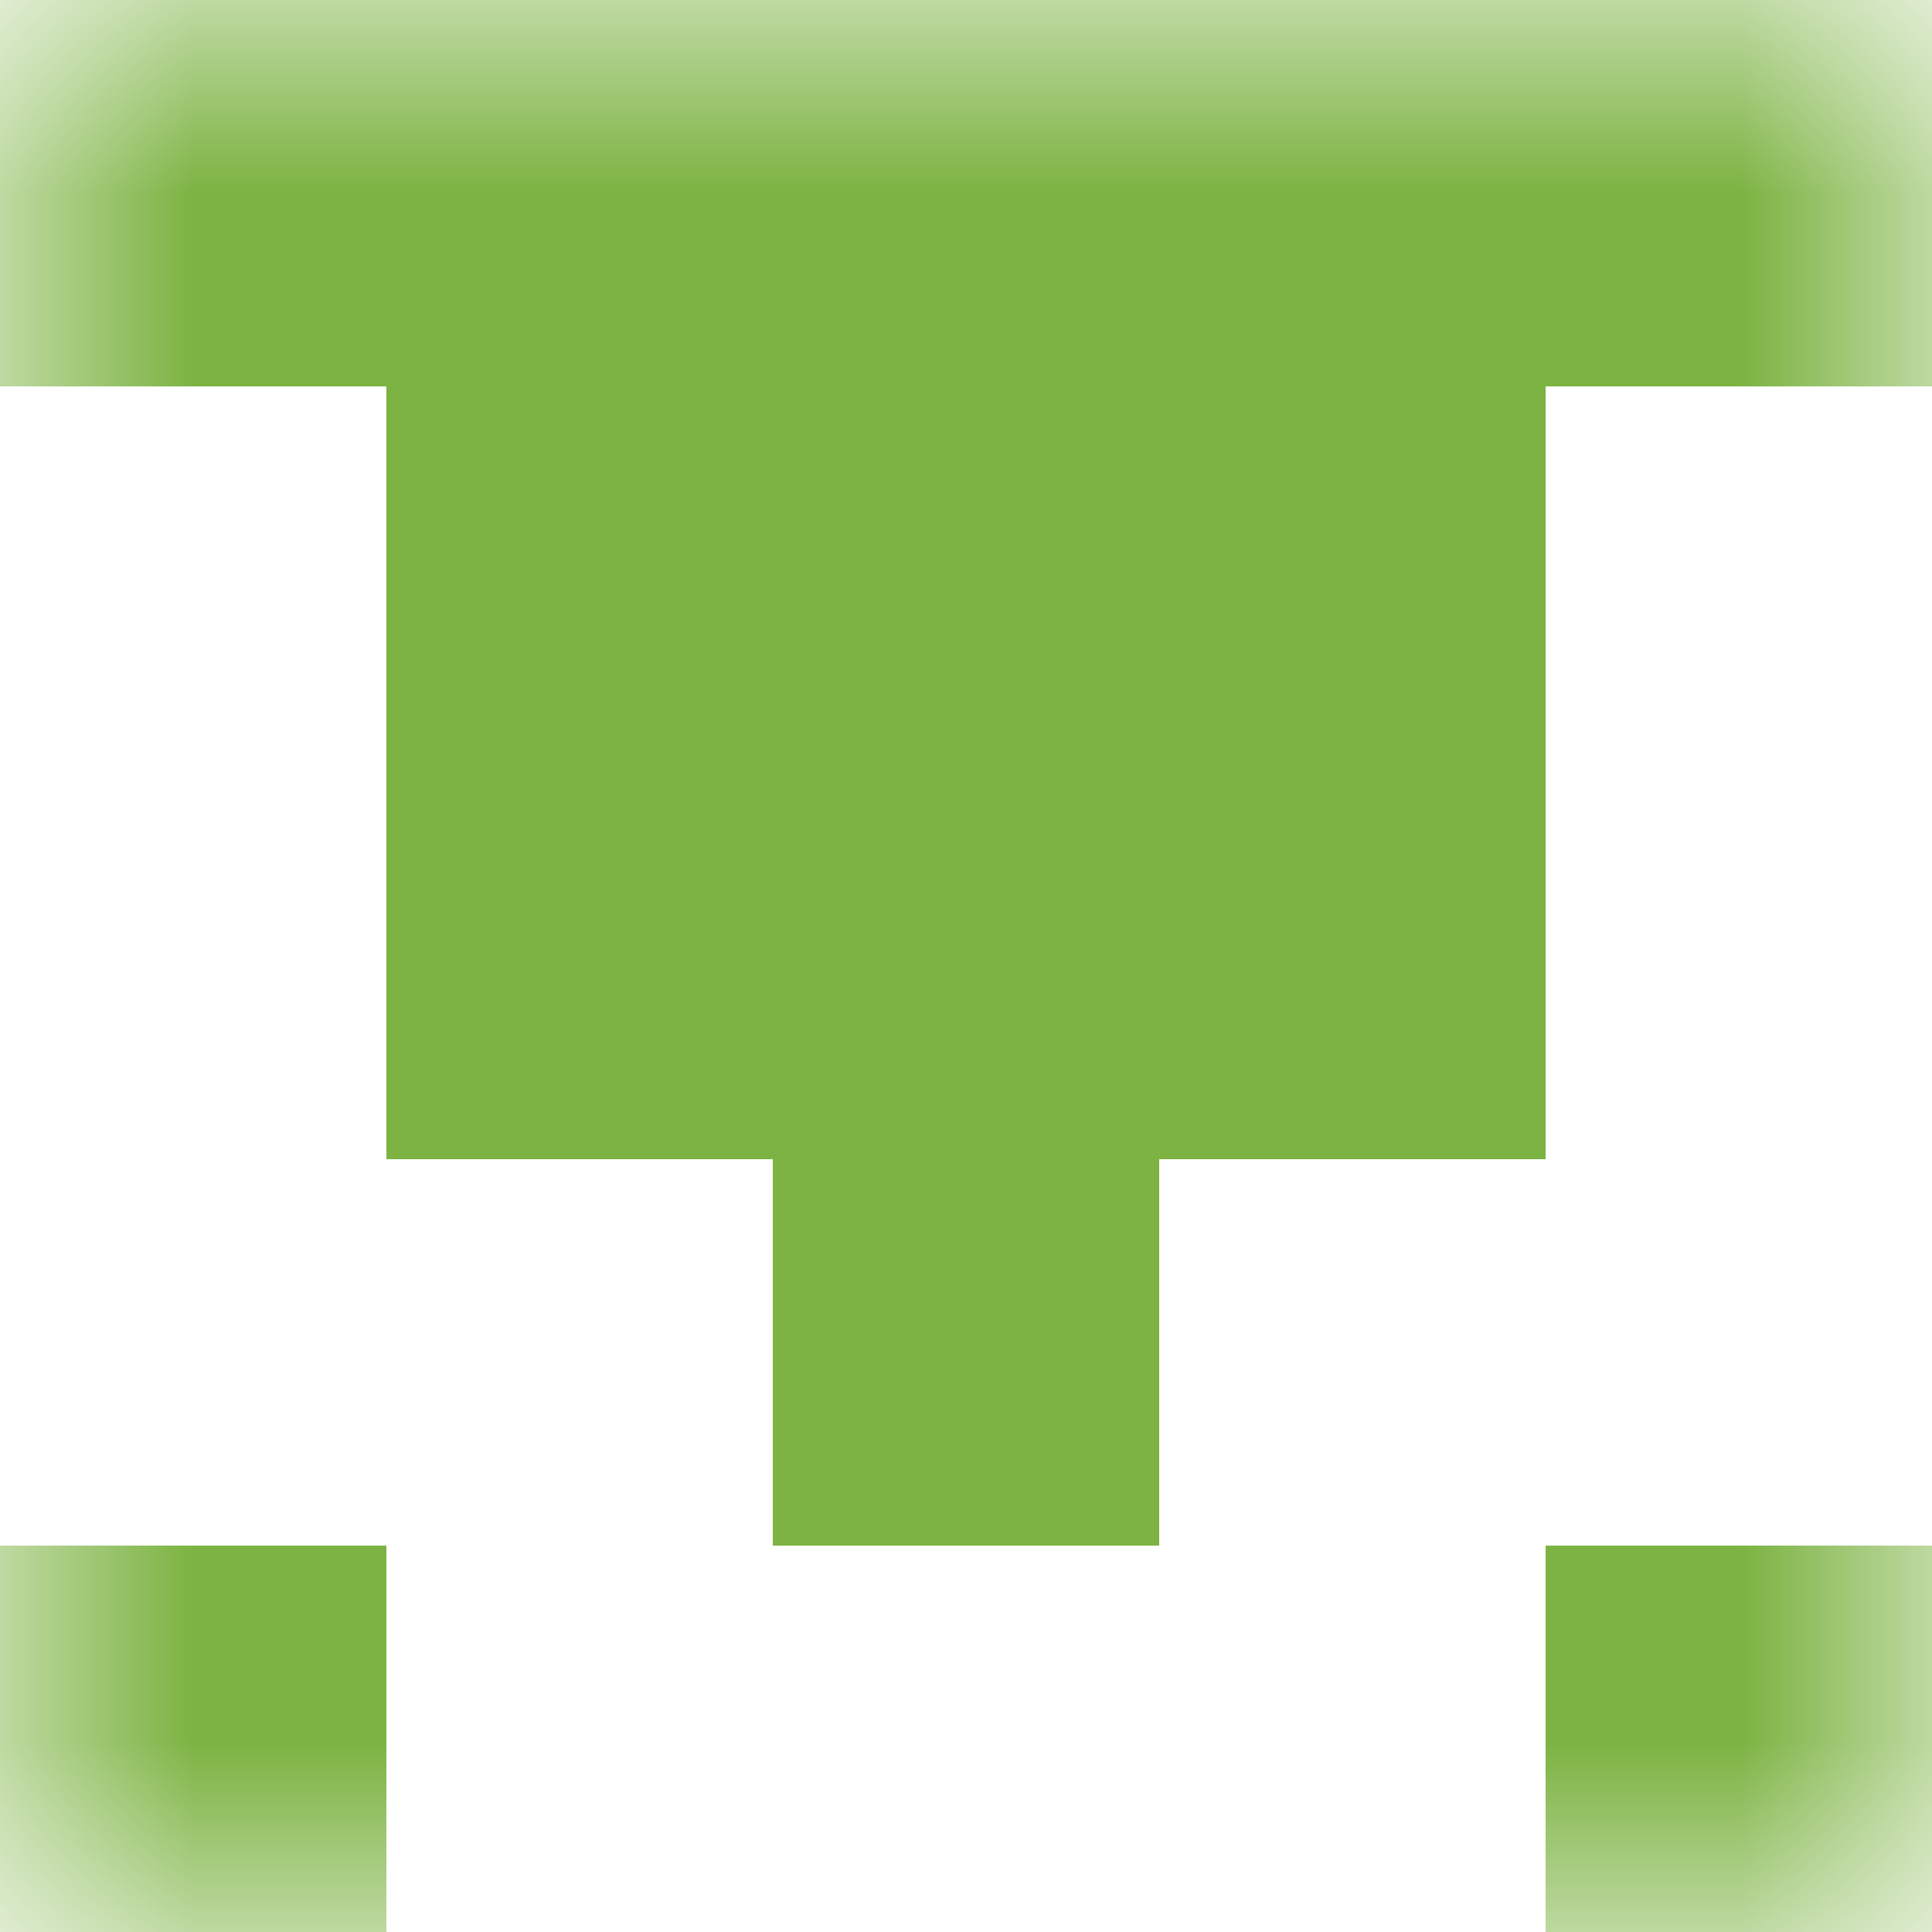
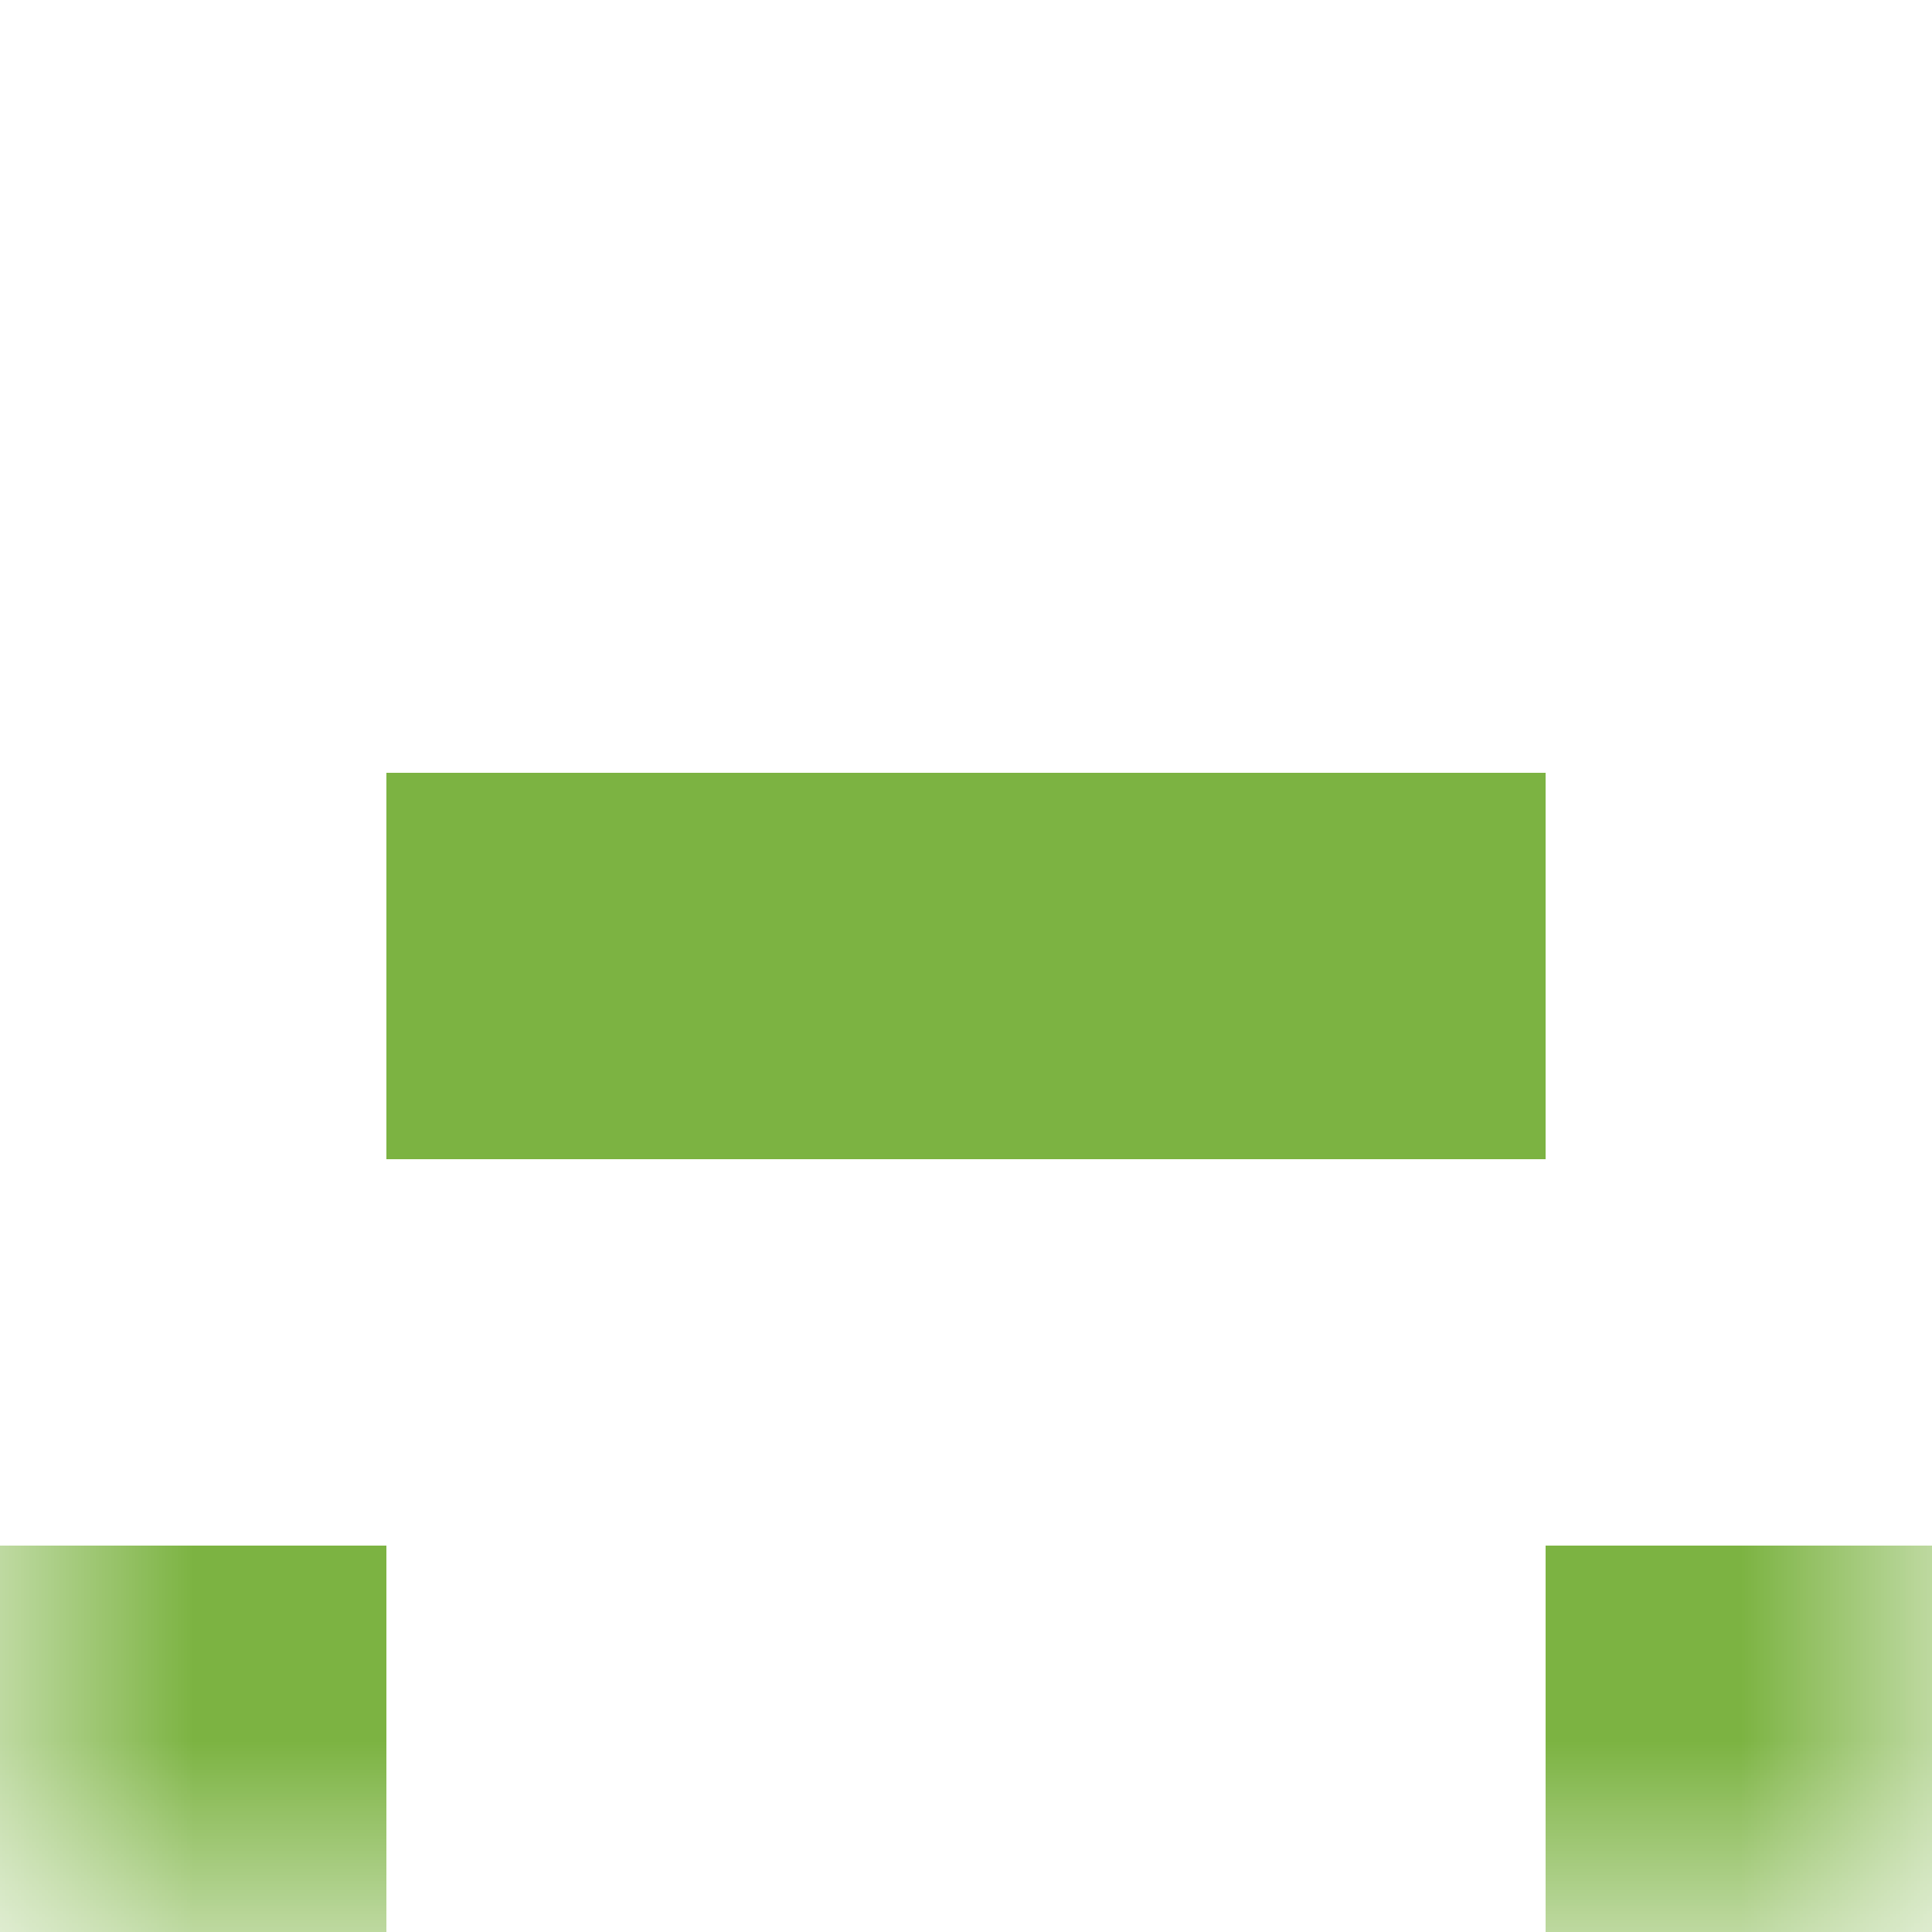
<svg xmlns="http://www.w3.org/2000/svg" viewBox="0 0 5 5" fill="none" shape-rendering="crispEdges">
  <mask id="viewboxMask">
    <rect width="5" height="5" rx="0" ry="0" x="0" y="0" fill="#fff" />
  </mask>
  <g mask="url(#viewboxMask)">
-     <path fill="#7cb342" d="M0 0h5v1H0z" />
-     <path fill="#7cb342" d="M1 1h3v1H1z" />
    <path fill="#7cb342" d="M1 2h3v1H1z" />
-     <path fill="#7cb342" d="M2 3h1v1H2z" />
    <path d="M1 4H0v1h1V4ZM5 4H4v1h1V4Z" fill="#7cb342" />
  </g>
</svg>